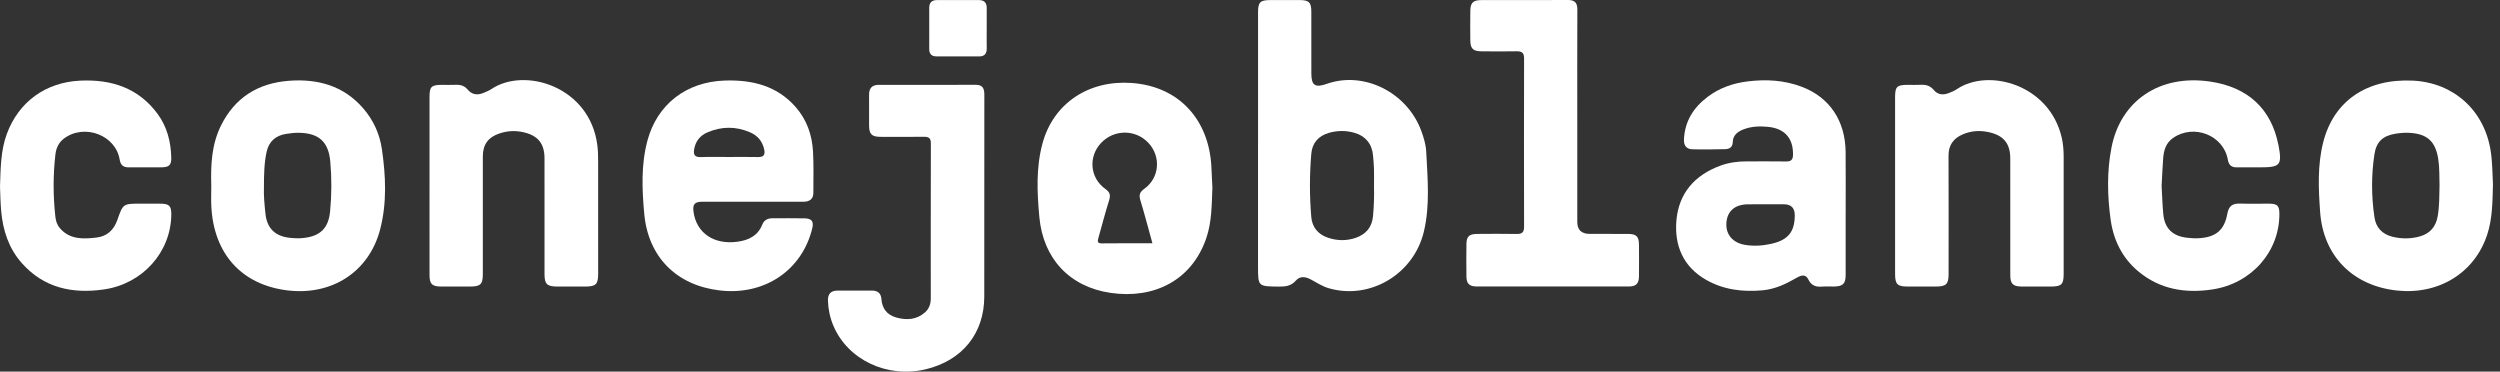
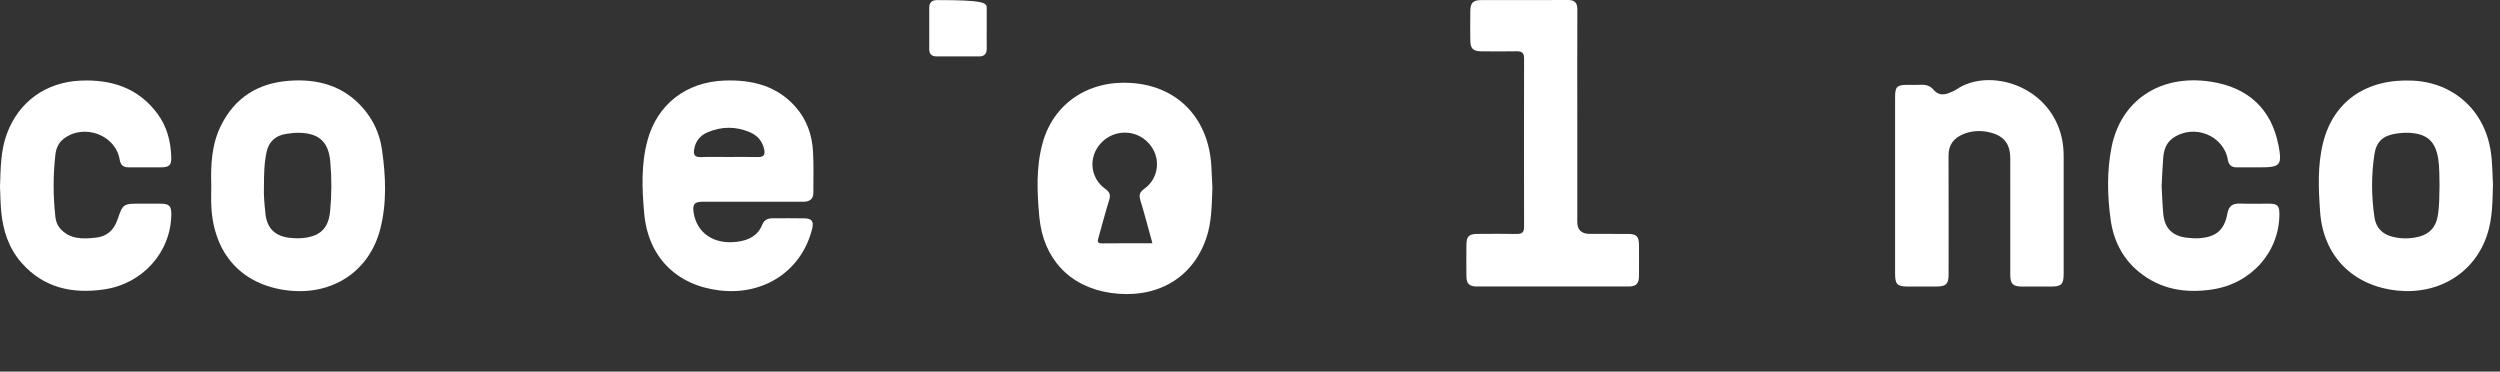
<svg xmlns="http://www.w3.org/2000/svg" width="296" height="44" viewBox="0 0 296 44" fill="none">
  <rect x="0" y="0" width="296" height="44" fill="#333333" stroke="none" />
  <g clip-path="url(#clip0_1509_17836)">
-     <path d="M148.953 16.888C148.953 11.745 148.953 6.601 148.953 1.459C148.953 0.257 149.204 0.01 150.417 0.008C151.576 0.006 152.735 0.004 153.894 0.008C154.985 0.012 155.259 0.286 155.261 1.382C155.265 3.825 155.258 6.269 155.264 8.713C155.267 10.121 155.717 10.415 157.089 9.929C161.472 8.375 166.598 10.925 168.28 15.497C168.575 16.301 168.823 17.122 168.866 17.976C169.025 21.122 169.325 24.293 168.593 27.396C167.391 32.488 162.185 35.539 157.323 34.126C156.561 33.905 155.917 33.472 155.235 33.105C154.602 32.765 153.939 32.631 153.419 33.231C152.862 33.875 152.18 33.942 151.398 33.933C148.951 33.906 148.951 33.923 148.951 31.549C148.951 26.662 148.951 21.775 148.951 16.887L148.953 16.888ZM162.684 22.099C162.684 21.314 162.698 20.632 162.679 19.952C162.665 19.442 162.609 18.933 162.569 18.424C162.463 17.055 161.671 16.089 160.329 15.714C159.328 15.434 158.319 15.45 157.327 15.736C156.087 16.095 155.365 16.947 155.259 18.195C155.046 20.686 155.044 23.187 155.254 25.68C155.356 26.881 156.03 27.739 157.214 28.14C158.311 28.513 159.425 28.537 160.529 28.154C161.772 27.722 162.453 26.863 162.569 25.568C162.675 24.378 162.715 23.188 162.683 22.098L162.684 22.099Z" fill="white" />
-     <path d="M218.525 25.147C218.525 27.619 218.529 30.091 218.525 32.563C218.523 33.605 218.194 33.916 217.119 33.925C216.655 33.929 216.189 33.893 215.729 33.933C214.99 33.998 214.452 33.801 214.111 33.093C213.784 32.413 213.241 32.59 212.722 32.89C211.469 33.615 210.179 34.234 208.698 34.371C206.338 34.587 204.059 34.313 201.989 33.124C199.265 31.56 198.241 29.053 198.486 26.116C198.756 22.908 200.62 20.745 203.693 19.614C204.677 19.252 205.709 19.108 206.762 19.109C208.327 19.109 209.891 19.093 211.457 19.117C212.042 19.126 212.28 18.94 212.292 18.336C212.332 16.389 211.328 15.22 209.357 15.02C208.339 14.917 207.332 14.955 206.365 15.344C205.673 15.623 205.177 16.05 205.157 16.84C205.141 17.427 204.766 17.649 204.253 17.66C202.95 17.688 201.645 17.716 200.343 17.673C199.65 17.65 199.349 17.192 199.38 16.507C199.475 14.369 200.506 12.73 202.195 11.457C203.582 10.412 205.185 9.853 206.903 9.64C209.086 9.37 211.246 9.486 213.319 10.27C216.618 11.519 218.485 14.291 218.521 17.988C218.545 20.374 218.526 22.761 218.527 25.148L218.525 25.147ZM212.501 25.495C212.506 24.623 212.073 24.187 211.2 24.187C209.783 24.187 208.367 24.177 206.95 24.191C205.436 24.206 204.54 24.964 204.411 26.307C204.279 27.704 205.108 28.736 206.596 28.99C207.663 29.173 208.726 29.095 209.777 28.853C211.716 28.405 212.49 27.447 212.502 25.496L212.501 25.495Z" fill="white" />
    <path d="M143.548 22.201C143.467 24.306 143.476 26.299 142.819 28.213C141.1 33.211 136.623 35.423 131.511 34.679C126.608 33.966 123.512 30.592 123.059 25.703C122.789 22.785 122.656 19.854 123.43 16.987C124.719 12.211 128.921 9.475 133.948 9.821C139.74 10.219 143.135 14.324 143.425 19.685C143.473 20.563 143.511 21.442 143.549 22.201H143.548ZM136.447 28.805C135.968 27.075 135.535 25.404 135.033 23.754C134.845 23.138 134.888 22.785 135.479 22.36C137.312 21.044 137.487 18.506 135.945 16.89C134.429 15.3 131.915 15.307 130.386 16.906C128.842 18.518 129.022 21.053 130.87 22.367C131.477 22.8 131.496 23.154 131.305 23.765C130.848 25.226 130.462 26.709 130.048 28.183C129.946 28.547 129.895 28.824 130.468 28.816C132.434 28.79 134.401 28.806 136.445 28.806L136.447 28.805Z" fill="white" />
    <path d="M89.073 23.883C87.103 23.883 85.132 23.878 83.162 23.885C82.235 23.888 81.988 24.186 82.116 25.102C82.465 27.598 84.544 29.001 87.314 28.621C88.662 28.436 89.737 27.909 90.261 26.576C90.456 26.08 90.878 25.845 91.428 25.845C92.703 25.846 93.978 25.824 95.253 25.852C96.132 25.871 96.371 26.22 96.165 27.06C94.95 32.028 90.487 35.013 85.206 34.386C80.064 33.776 76.739 30.405 76.277 25.296C76.015 22.403 75.894 19.499 76.654 16.658C77.806 12.35 81.256 9.688 85.804 9.537C89.064 9.428 92.018 10.152 94.237 12.708C95.543 14.212 96.154 16.008 96.261 17.946C96.351 19.562 96.301 21.184 96.303 22.804C96.304 23.604 95.833 23.891 95.071 23.887C93.072 23.877 91.072 23.884 89.073 23.884V23.883ZM86.279 18.587C87.436 18.587 88.595 18.57 89.751 18.595C90.443 18.61 90.612 18.3 90.481 17.691C90.274 16.729 89.703 16.051 88.804 15.664C87.129 14.941 85.433 14.953 83.761 15.672C82.885 16.048 82.353 16.719 82.189 17.665C82.078 18.301 82.236 18.628 82.981 18.599C84.079 18.556 85.18 18.588 86.28 18.588L86.279 18.587Z" fill="white" />
    <path d="M186.75 13.919C186.75 18.038 186.75 22.159 186.75 26.278C186.75 27.221 187.245 27.692 188.236 27.692C189.743 27.692 191.249 27.683 192.756 27.695C193.751 27.703 194.048 28 194.055 28.972C194.064 30.222 194.067 31.472 194.054 32.722C194.045 33.575 193.713 33.919 192.852 33.92C186.854 33.928 180.856 33.928 174.858 33.92C173.975 33.919 173.637 33.592 173.626 32.749C173.608 31.47 173.61 30.192 173.625 28.914C173.635 27.998 173.939 27.704 174.897 27.696C176.462 27.682 178.027 27.674 179.591 27.701C180.232 27.712 180.452 27.475 180.451 26.85C180.436 20.202 180.436 13.553 180.451 6.905C180.453 6.26 180.19 6.061 179.571 6.072C178.18 6.097 176.789 6.09 175.398 6.076C174.409 6.066 174.098 5.759 174.086 4.791C174.071 3.627 174.072 2.462 174.086 1.297C174.097 0.329 174.415 0.013 175.383 0.011C178.802 0.006 182.221 0.021 185.64 5.22196e-05C186.475 -0.005 186.76 0.349 186.757 1.134C186.739 5.396 186.748 9.658 186.749 13.919H186.75Z" fill="white" />
    <path d="M295.167 21.823C295.112 23.94 295.104 25.901 294.481 27.793C292.999 32.301 288.764 34.923 283.815 34.4C278.557 33.844 275.076 30.288 274.704 25.109C274.507 22.356 274.38 19.599 275.055 16.894C276.282 11.977 280.189 9.294 285.652 9.545C290.483 9.768 294.127 13.04 294.889 17.824C295.11 19.204 295.098 20.595 295.166 21.824L295.167 21.823ZM288.841 21.987C288.808 20.938 288.852 19.884 288.69 18.841C288.361 16.715 287.372 15.82 285.182 15.723C284.666 15.7 284.139 15.749 283.627 15.831C282.125 16.073 281.359 16.791 281.134 18.258C280.753 20.744 280.768 23.239 281.135 25.726C281.314 26.939 282.037 27.723 283.264 28.029C284.322 28.293 285.38 28.29 286.437 28.013C287.729 27.674 288.419 26.827 288.632 25.556C288.831 24.373 288.814 23.18 288.84 21.987H288.841Z" fill="white" />
    <path d="M25.014 21.944C24.947 19.521 25.05 17.12 26.158 14.879C27.794 11.567 30.535 9.838 34.229 9.563C37.634 9.31 40.661 10.152 42.968 12.786C44.204 14.196 44.957 15.852 45.221 17.681C45.677 20.843 45.822 24.03 45.012 27.15C43.711 32.16 39.336 35.005 34.087 34.388C28.64 33.748 25.296 30.077 25.021 24.412C24.981 23.591 25.016 22.767 25.016 21.944H25.014ZM31.25 22.196C31.209 23.093 31.311 24.225 31.436 25.355C31.623 27.035 32.578 27.963 34.279 28.154C34.827 28.215 35.371 28.237 35.925 28.178C37.942 27.964 38.9 26.996 39.087 25.003C39.272 23.046 39.28 21.093 39.106 19.134C38.9 16.827 37.802 15.772 35.427 15.721C34.91 15.71 34.386 15.771 33.874 15.852C32.631 16.05 31.841 16.753 31.57 17.97C31.278 19.282 31.253 20.617 31.25 22.195V22.196Z" fill="white" />
-     <path d="M50.855 21.945C50.855 18.45 50.853 14.956 50.855 11.461C50.855 10.275 51.082 10.053 52.26 10.048C52.839 10.045 53.42 10.069 53.998 10.042C54.561 10.016 55.015 10.179 55.377 10.611C55.924 11.263 56.599 11.293 57.332 10.964C57.62 10.834 57.925 10.722 58.184 10.546C62.085 7.903 69.84 10.209 70.725 17.196C70.807 17.843 70.819 18.5 70.82 19.152C70.828 23.556 70.825 27.96 70.823 32.364C70.823 33.675 70.572 33.924 69.271 33.926C68.17 33.928 67.069 33.928 65.967 33.926C64.775 33.923 64.472 33.634 64.472 32.484C64.47 27.91 64.472 23.335 64.47 18.761C64.47 16.954 63.66 15.999 61.84 15.628C60.939 15.444 60.052 15.502 59.184 15.784C57.808 16.231 57.169 17.1 57.168 18.513C57.165 23.172 57.168 27.833 57.166 32.492C57.166 33.653 56.881 33.924 55.673 33.926C54.513 33.928 53.355 33.932 52.195 33.925C51.164 33.918 50.858 33.62 50.856 32.601C50.851 29.049 50.854 25.498 50.854 21.946L50.855 21.945Z" fill="white" />
    <path d="M224.378 21.968C224.378 18.474 224.376 14.979 224.379 11.484C224.38 10.26 224.601 10.051 225.853 10.047C226.374 10.045 226.897 10.07 227.417 10.041C228.038 10.006 228.548 10.159 228.954 10.649C229.446 11.244 230.085 11.278 230.762 11.01C231.083 10.883 231.411 10.748 231.693 10.557C235.442 8.023 242.681 10.01 244.117 16.33C244.288 17.084 244.337 17.845 244.338 18.613C244.34 23.216 244.34 27.819 244.338 32.422C244.338 33.675 244.085 33.924 242.828 33.926C241.668 33.928 240.51 33.933 239.351 33.924C238.338 33.917 238.019 33.598 238.018 32.588C238.014 27.985 238.018 23.382 238.016 18.779C238.016 16.965 237.21 16.007 235.397 15.632C234.373 15.42 233.369 15.495 232.415 15.897C231.311 16.362 230.701 17.165 230.706 18.409C230.726 23.097 230.714 27.785 230.713 32.473C230.713 33.636 230.42 33.922 229.232 33.925C228.102 33.928 226.972 33.928 225.841 33.925C224.649 33.921 224.38 33.655 224.379 32.453C224.376 28.958 224.378 25.463 224.378 21.968Z" fill="white" />
-     <path d="M116.54 23.71C116.54 27.516 116.547 31.322 116.538 35.128C116.528 39.478 113.937 42.683 109.605 43.724C105.062 44.814 100.382 42.61 98.676 38.575C98.273 37.622 98.061 36.628 98.029 35.596C98.004 34.836 98.345 34.41 99.149 34.408C100.511 34.405 101.872 34.41 103.234 34.405C103.936 34.402 104.309 34.728 104.361 35.419C104.445 36.531 105.026 37.289 106.12 37.593C107.35 37.935 108.539 37.866 109.536 36.971C110.005 36.55 110.203 35.987 110.203 35.36C110.203 29.225 110.197 23.089 110.214 16.955C110.216 16.328 109.931 16.188 109.366 16.195C107.657 16.216 105.948 16.207 104.239 16.201C103.22 16.197 102.905 15.881 102.901 14.872C102.895 13.651 102.903 12.429 102.899 11.208C102.896 10.445 103.252 10.046 104.053 10.046C107.877 10.05 111.701 10.056 115.525 10.041C116.431 10.037 116.548 10.563 116.546 11.269C116.537 15.416 116.541 19.563 116.541 23.71H116.54Z" fill="white" />
    <path d="M0.001 22.059C0.079 19.869 0.083 17.824 0.806 15.862C2.204 12.065 5.399 9.735 9.519 9.547C13.213 9.378 16.38 10.418 18.636 13.453C19.78 14.993 20.231 16.773 20.278 18.654C20.3 19.555 20.019 19.807 19.09 19.812C17.815 19.819 16.54 19.807 15.266 19.816C14.615 19.821 14.28 19.574 14.169 18.895C13.694 15.992 9.99 14.6 7.581 16.397C6.94 16.874 6.646 17.545 6.559 18.298C6.275 20.762 6.284 23.229 6.559 25.692C6.613 26.178 6.77 26.645 7.093 27.02C8.264 28.377 9.847 28.309 11.416 28.129C12.683 27.984 13.484 27.223 13.896 26.039C14.566 24.11 14.576 24.113 16.67 24.113C17.452 24.113 18.234 24.107 19.016 24.115C20.038 24.125 20.292 24.387 20.283 25.393C20.24 29.843 16.902 33.596 12.334 34.265C8.562 34.817 5.177 34.087 2.571 31.138C1.017 29.38 0.341 27.255 0.138 24.975C0.047 23.958 0.039 22.934 0 22.061L0.001 22.059Z" fill="white" />
    <path d="M255.936 22.021C255.999 23.135 256.03 24.242 256.132 25.344C256.289 27.039 257.234 27.961 258.952 28.148C259.382 28.195 259.82 28.231 260.251 28.211C262.31 28.114 263.357 27.292 263.715 25.314C263.885 24.378 264.333 24.074 265.235 24.104C266.392 24.143 267.552 24.104 268.71 24.116C269.641 24.126 269.875 24.374 269.88 25.298C269.904 29.791 266.59 33.559 261.969 34.266C258.734 34.761 255.726 34.26 253.169 32.125C251.255 30.528 250.229 28.398 249.899 26.003C249.506 23.154 249.448 20.28 250.006 17.438C251.081 11.96 255.673 8.759 261.717 9.664C266.233 10.339 268.924 12.96 269.75 17.11C269.755 17.138 269.768 17.164 269.773 17.192C270.218 19.551 270 19.814 267.597 19.814C266.67 19.814 265.743 19.808 264.816 19.815C264.183 19.82 263.879 19.509 263.776 18.91C263.277 16.017 259.744 14.622 257.284 16.339C256.452 16.92 256.197 17.784 256.122 18.71C256.034 19.814 255.996 20.921 255.936 22.022V22.021Z" fill="white" />
-     <path d="M116.826 3.418C116.826 4.185 116.815 4.95 116.83 5.716C116.841 6.338 116.585 6.682 115.917 6.681C114.24 6.677 112.561 6.681 110.884 6.678C110.321 6.677 110.024 6.395 110.022 5.84C110.019 4.195 110.019 2.55 110.022 0.905C110.022 0.315 110.332 0.011 110.931 0.01C112.58 0.006 114.229 0.01 115.878 0.008C116.522 0.008 116.833 0.317 116.828 0.951C116.82 1.773 116.826 2.596 116.827 3.418H116.826Z" fill="white" />
+     <path d="M116.826 3.418C116.826 4.185 116.815 4.95 116.83 5.716C116.841 6.338 116.585 6.682 115.917 6.681C114.24 6.677 112.561 6.681 110.884 6.678C110.321 6.677 110.024 6.395 110.022 5.84C110.019 4.195 110.019 2.55 110.022 0.905C110.022 0.315 110.332 0.011 110.931 0.01C116.522 0.008 116.833 0.317 116.828 0.951C116.82 1.773 116.826 2.596 116.827 3.418H116.826Z" fill="white" />
  </g>
  <defs>
    <clipPath id="clip0_1509_17836">
      <rect width="295.167" height="44" fill="white" />
    </clipPath>
  </defs>
</svg>